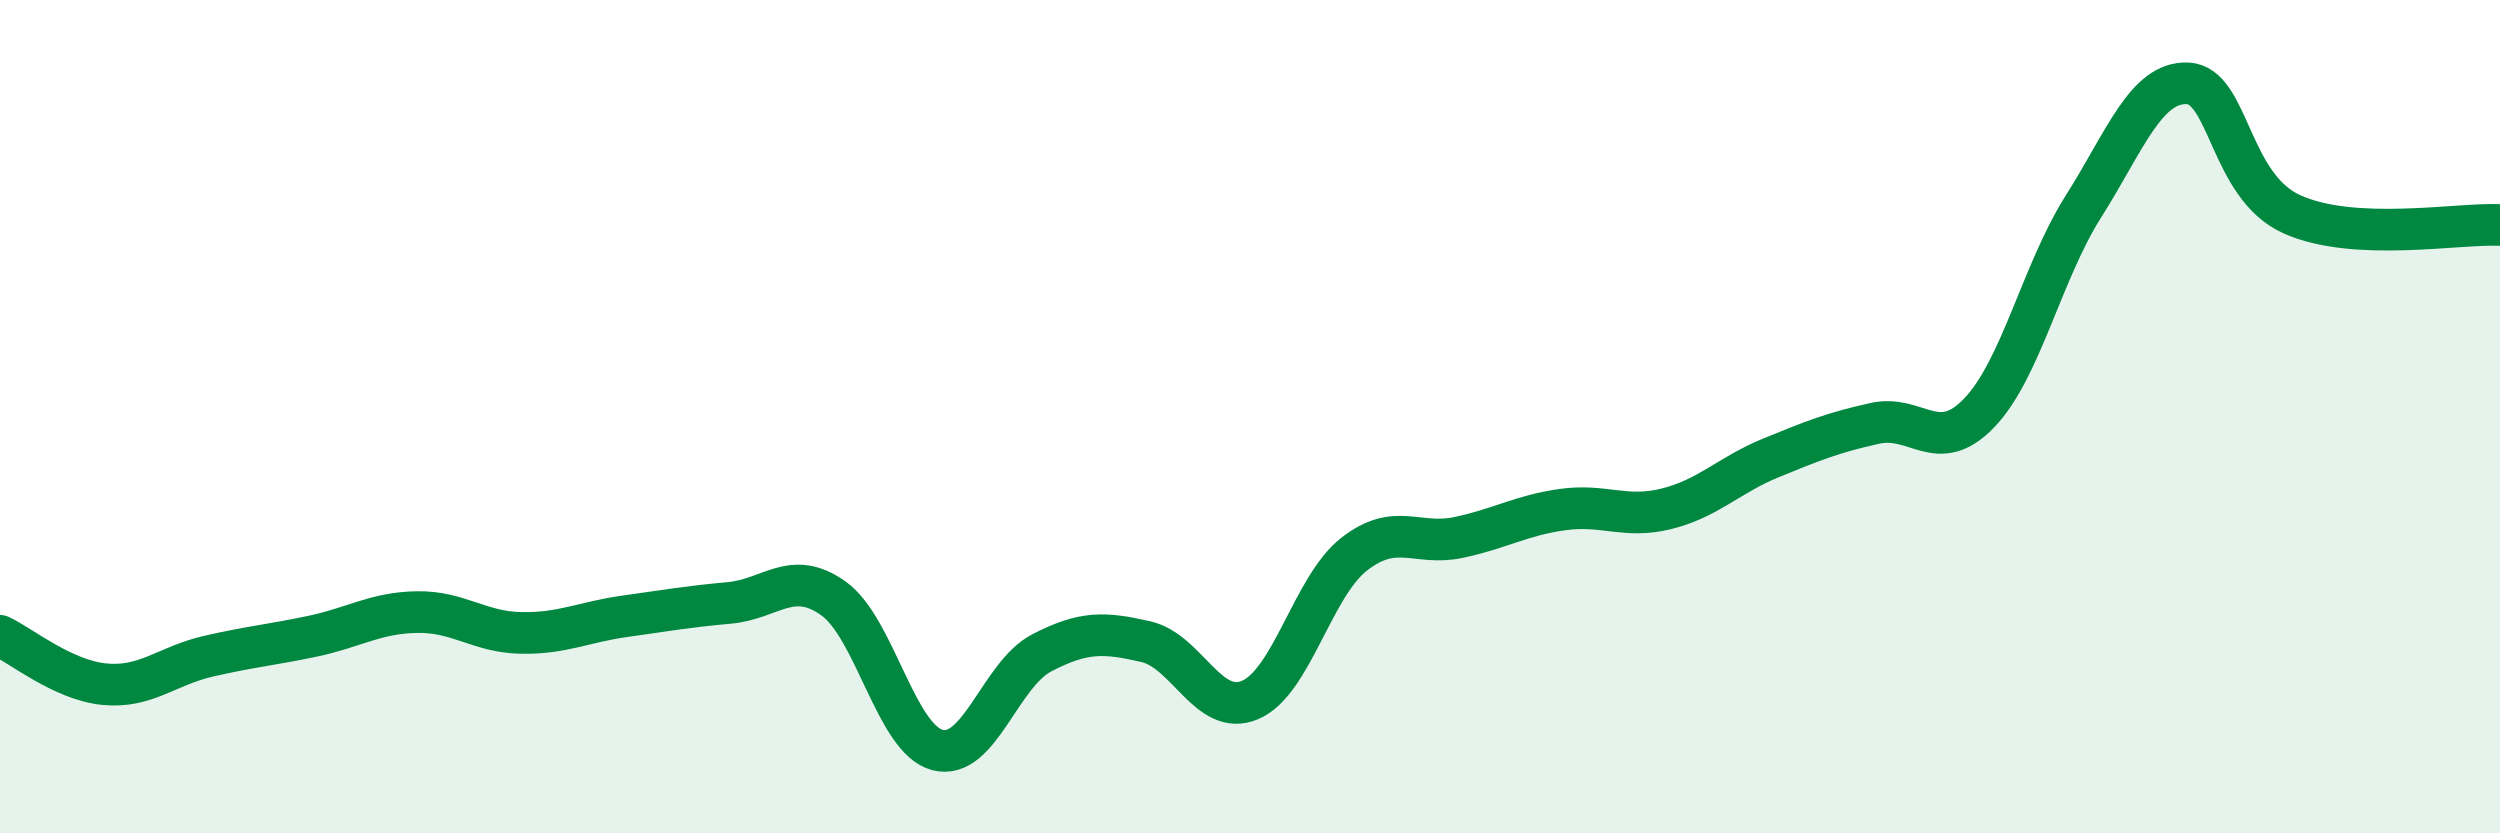
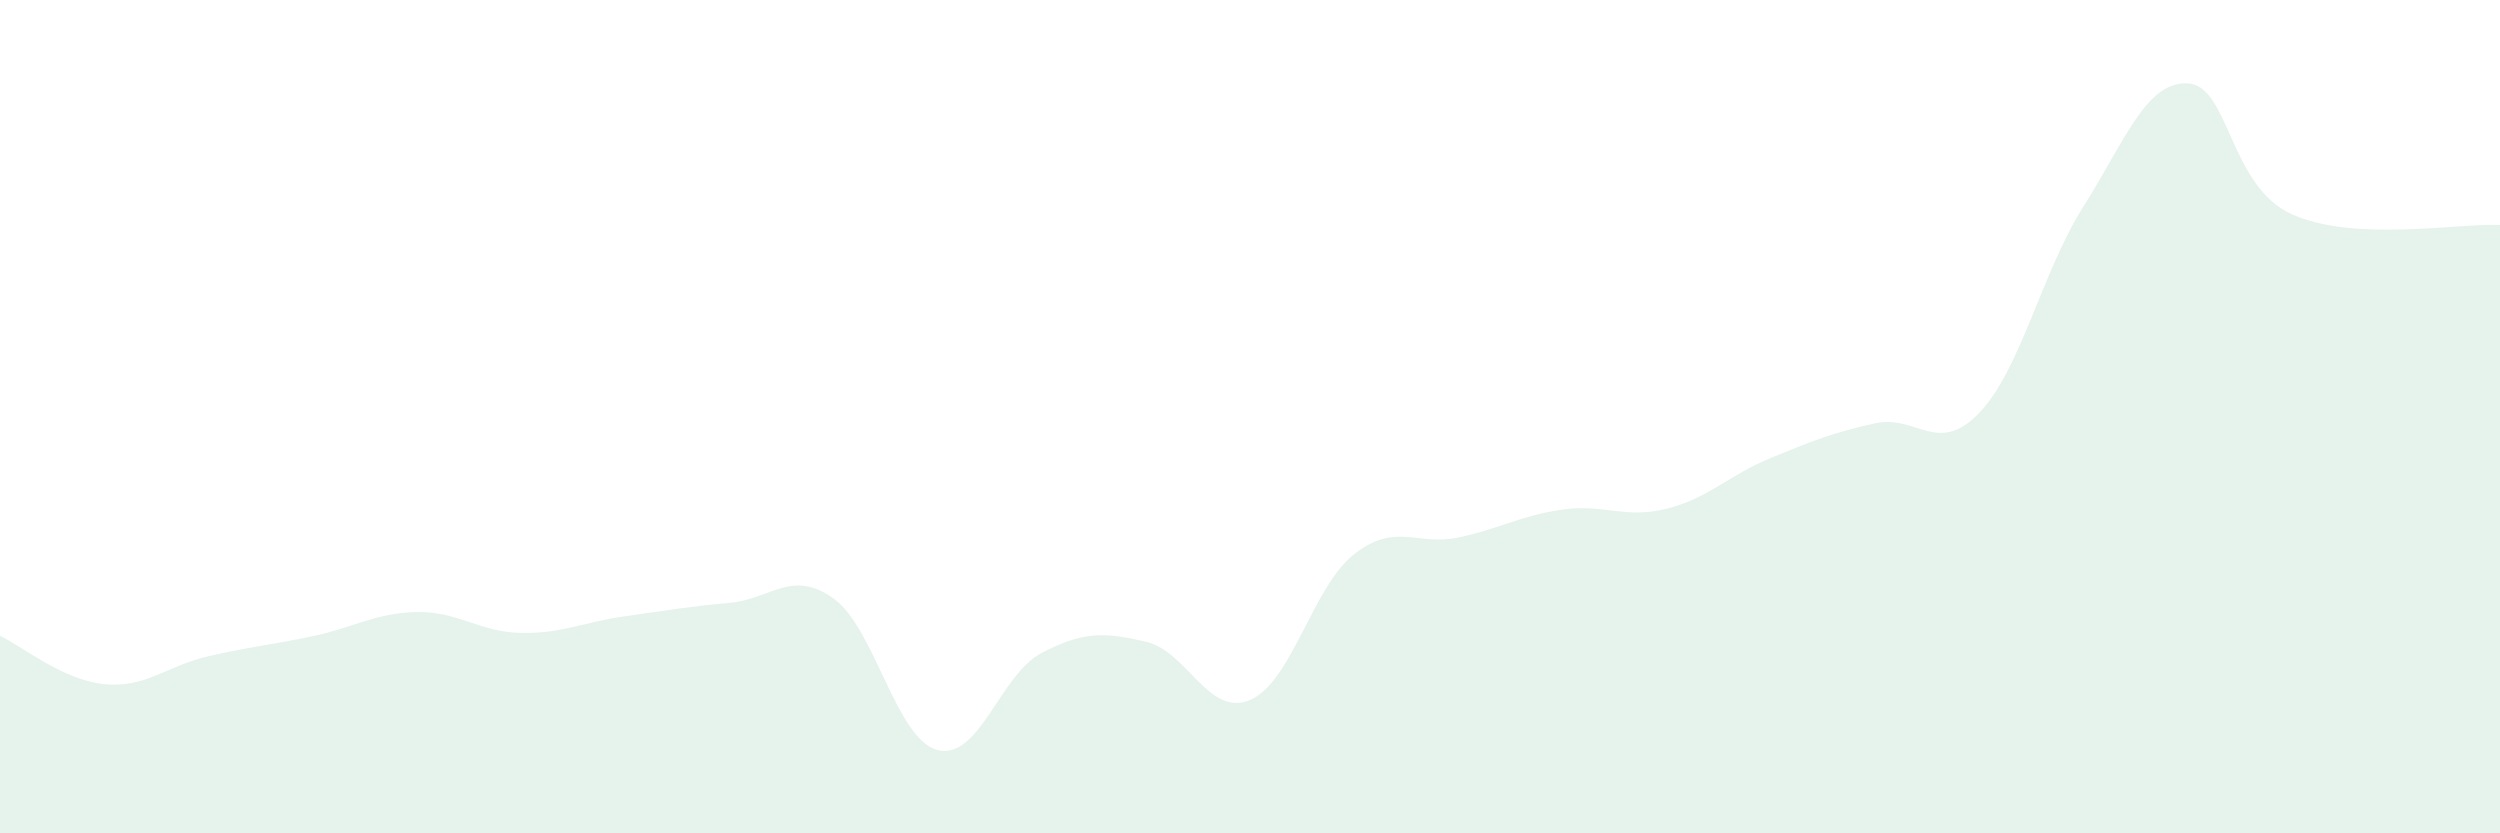
<svg xmlns="http://www.w3.org/2000/svg" width="60" height="20" viewBox="0 0 60 20">
  <path d="M 0,15.26 C 0.5,15.49 1.5,16.32 2.5,16.42 C 3.5,16.52 4,15.98 5,15.75 C 6,15.52 6.5,15.48 7.5,15.27 C 8.5,15.06 9,14.71 10,14.69 C 11,14.67 11.5,15.17 12.5,15.19 C 13.5,15.21 14,14.93 15,14.79 C 16,14.65 16.5,14.56 17.5,14.47 C 18.5,14.38 19,13.65 20,14.36 C 21,15.07 21.5,17.74 22.5,18 C 23.5,18.26 24,16.19 25,15.67 C 26,15.15 26.5,15.17 27.5,15.4 C 28.5,15.63 29,17.22 30,16.8 C 31,16.38 31.5,14.08 32.5,13.3 C 33.5,12.52 34,13.11 35,12.9 C 36,12.69 36.5,12.37 37.5,12.23 C 38.5,12.09 39,12.46 40,12.21 C 41,11.96 41.5,11.4 42.5,10.99 C 43.5,10.58 44,10.38 45,10.16 C 46,9.94 46.5,10.95 47.5,9.91 C 48.5,8.87 49,6.54 50,4.96 C 51,3.38 51.5,1.96 52.5,2 C 53.5,2.04 53.5,4.46 55,5.14 C 56.5,5.82 59,5.35 60,5.4L60 20L0 20Z" fill="#008740" opacity="0.1" stroke-linecap="round" stroke-linejoin="round" />
-   <path d="M 0,15.26 C 0.5,15.49 1.5,16.32 2.5,16.42 C 3.5,16.52 4,15.98 5,15.75 C 6,15.52 6.5,15.48 7.5,15.27 C 8.5,15.06 9,14.71 10,14.69 C 11,14.67 11.5,15.17 12.5,15.19 C 13.5,15.21 14,14.93 15,14.79 C 16,14.65 16.5,14.56 17.5,14.47 C 18.5,14.38 19,13.65 20,14.36 C 21,15.07 21.5,17.74 22.5,18 C 23.5,18.26 24,16.19 25,15.67 C 26,15.15 26.5,15.17 27.5,15.4 C 28.5,15.63 29,17.22 30,16.8 C 31,16.38 31.5,14.08 32.5,13.3 C 33.5,12.52 34,13.11 35,12.9 C 36,12.69 36.5,12.37 37.5,12.23 C 38.5,12.09 39,12.46 40,12.21 C 41,11.96 41.5,11.4 42.5,10.99 C 43.5,10.58 44,10.38 45,10.16 C 46,9.94 46.5,10.95 47.5,9.91 C 48.5,8.87 49,6.54 50,4.96 C 51,3.38 51.5,1.96 52.5,2 C 53.5,2.04 53.5,4.46 55,5.14 C 56.5,5.82 59,5.35 60,5.4" stroke="#008740" stroke-width="1" fill="none" stroke-linecap="round" stroke-linejoin="round" />
</svg>